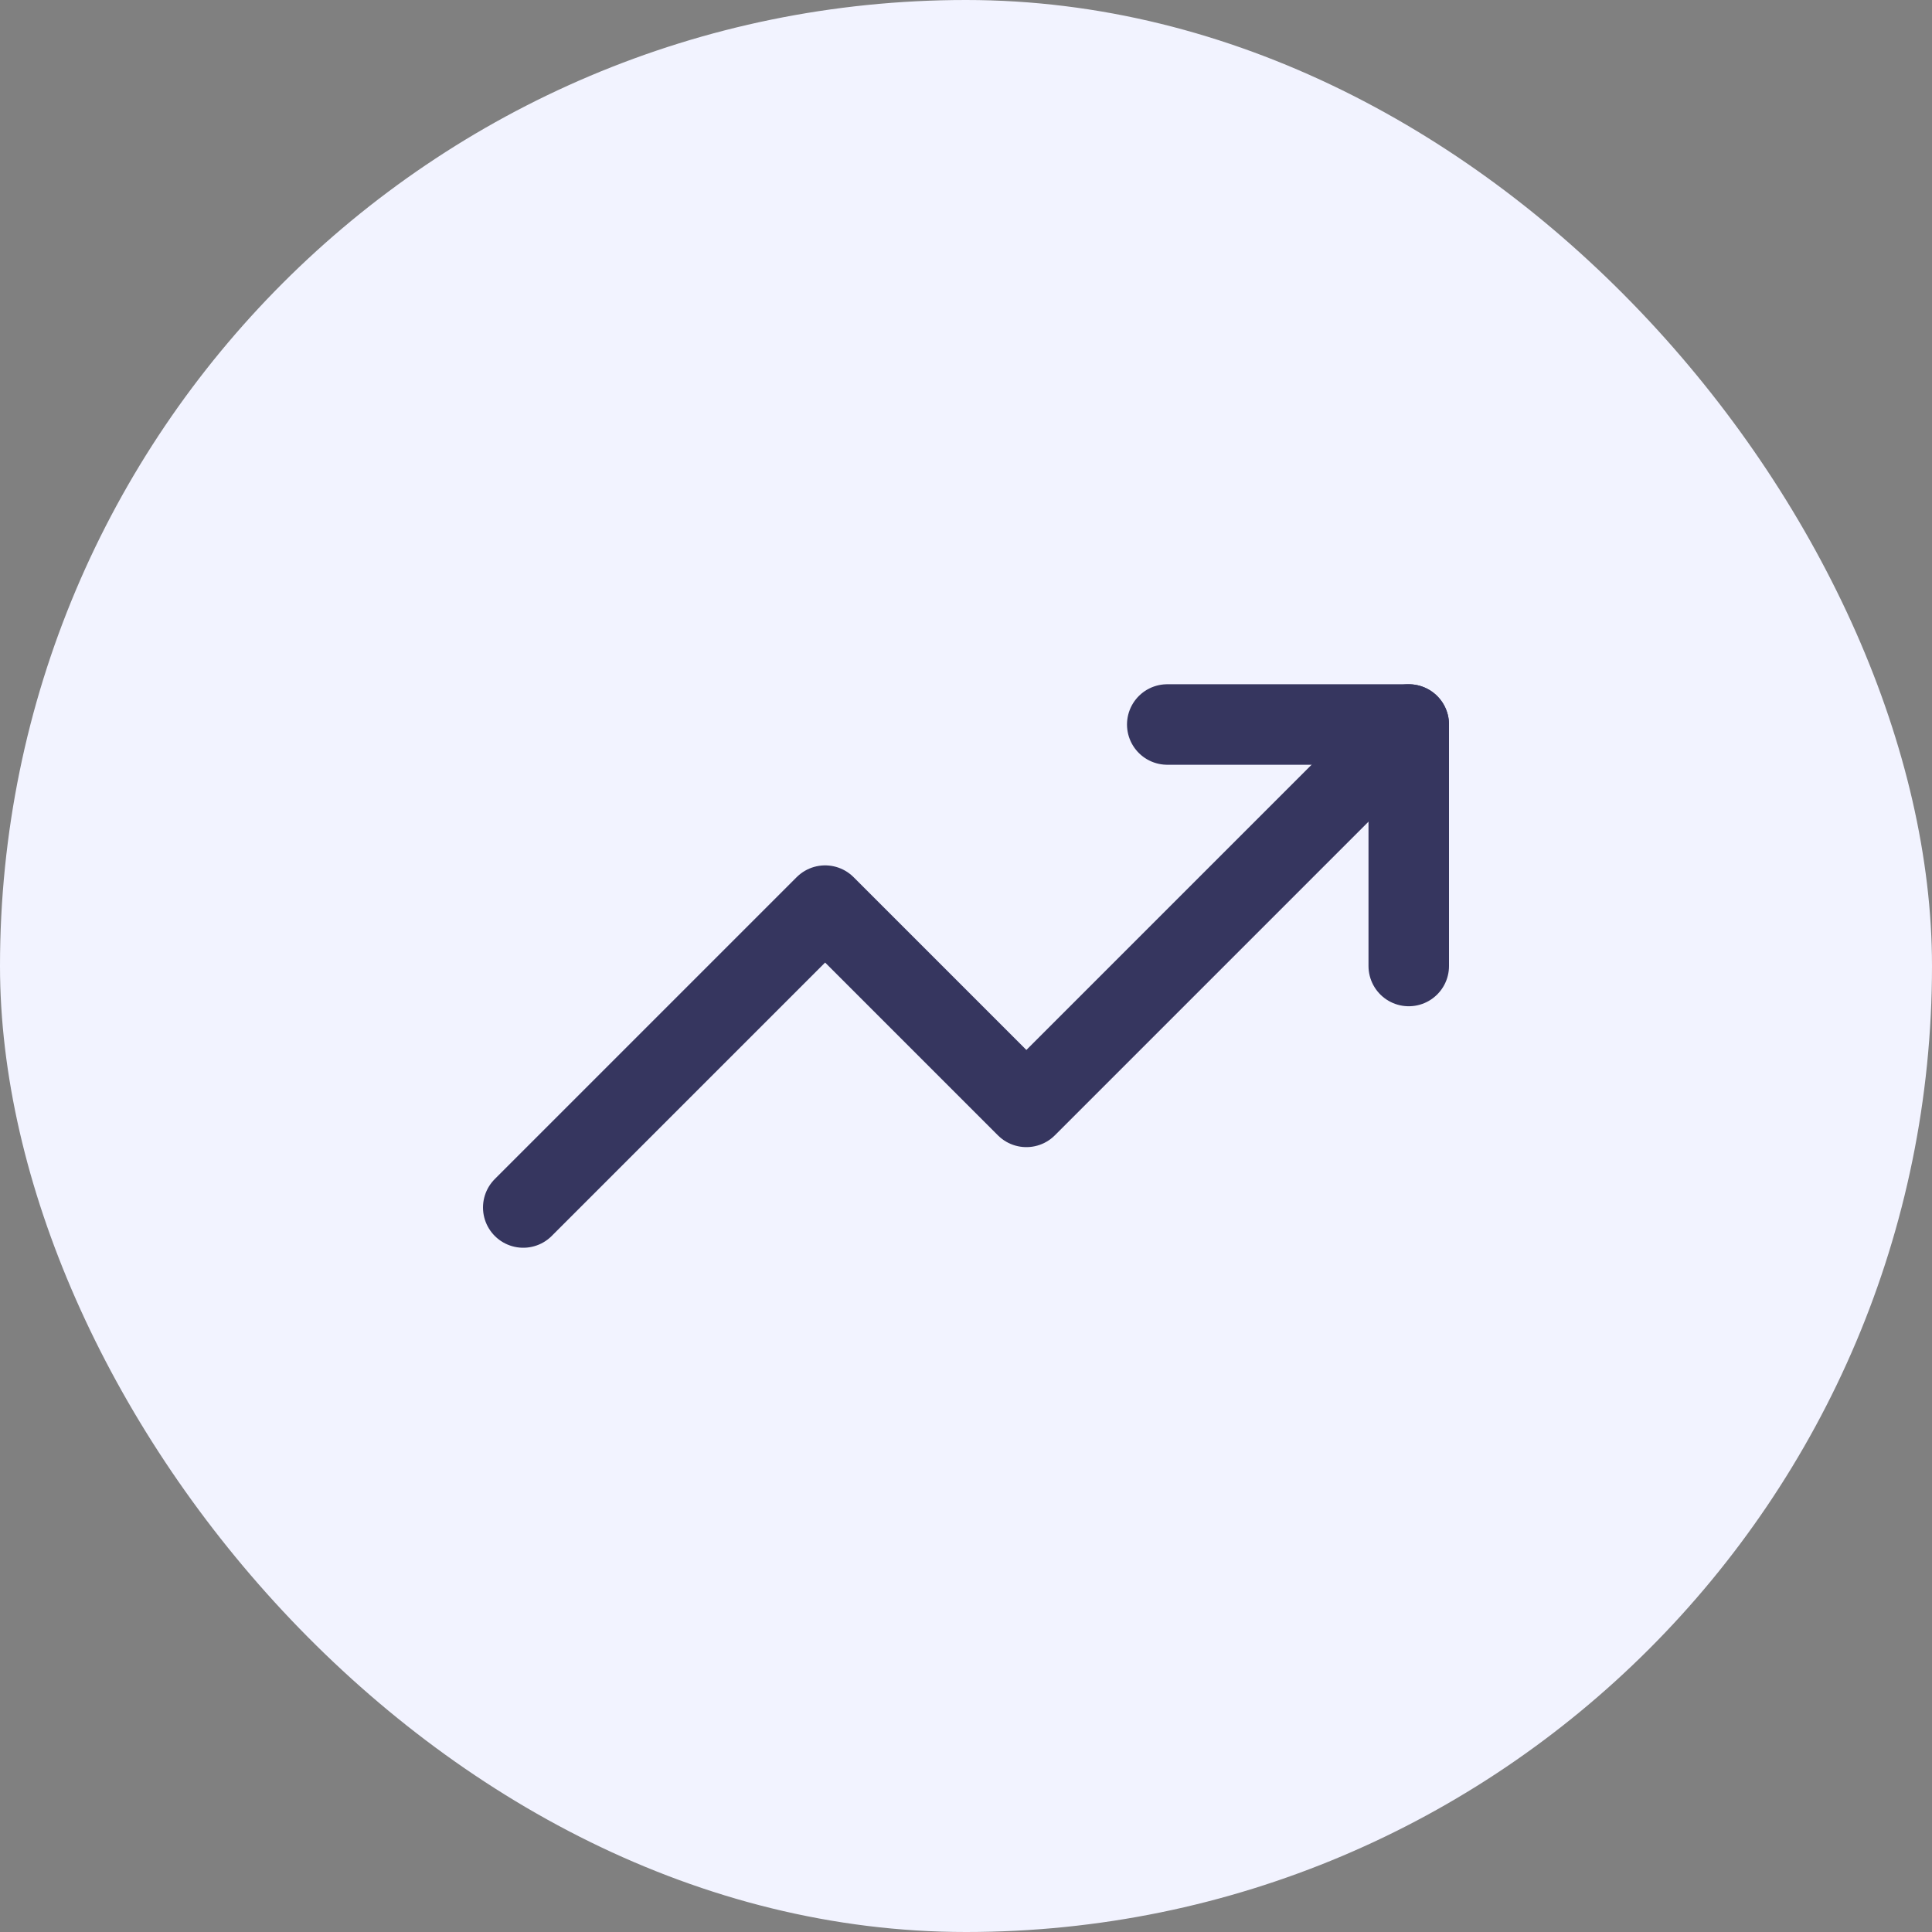
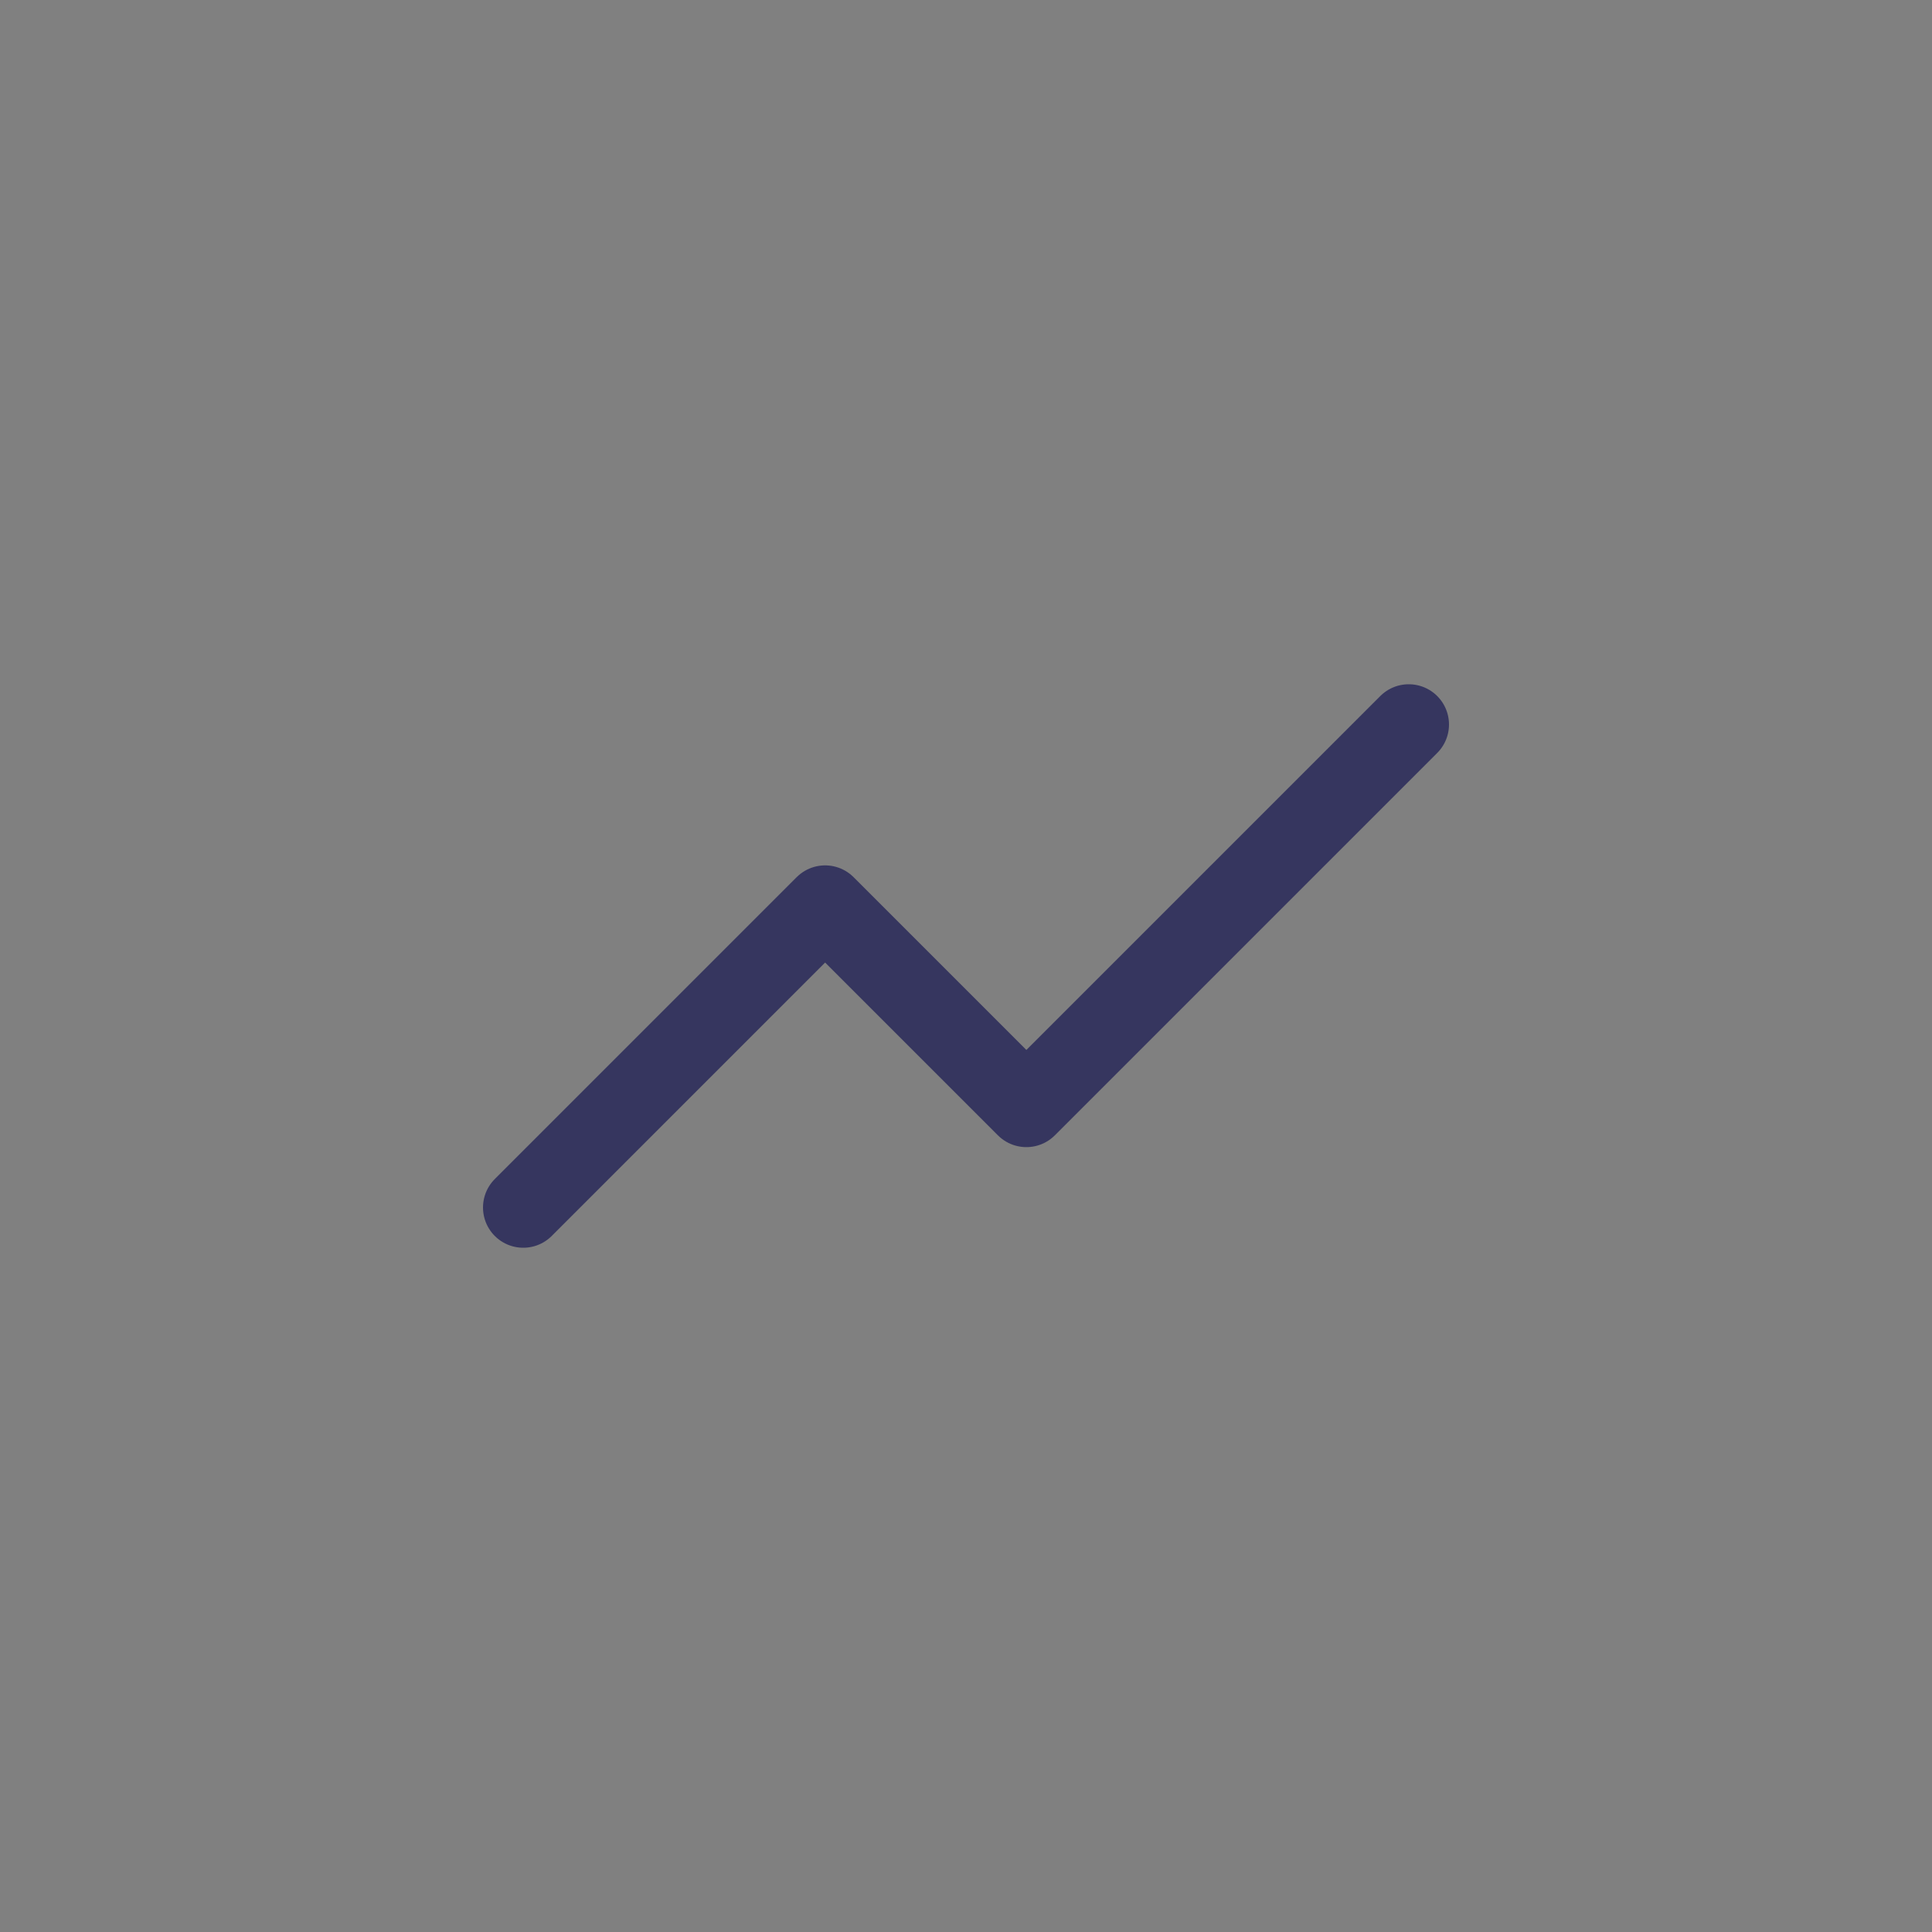
<svg xmlns="http://www.w3.org/2000/svg" width="48" height="48" viewBox="0 0 48 48" fill="none">
  <rect x="0" y="0" width="48" height="48" fill="#808080" stroke="none" />
-   <rect width="48" height="48" rx="24" fill="#F2F3FF" />
  <path d="M35 18L25.5 27.5L20.5 22.5L13 30" stroke="#36365F" stroke-width="2" stroke-linecap="round" stroke-linejoin="round" />
-   <path d="M29 18H35V24" stroke="#36365F" stroke-width="2" stroke-linecap="round" stroke-linejoin="round" />
</svg>